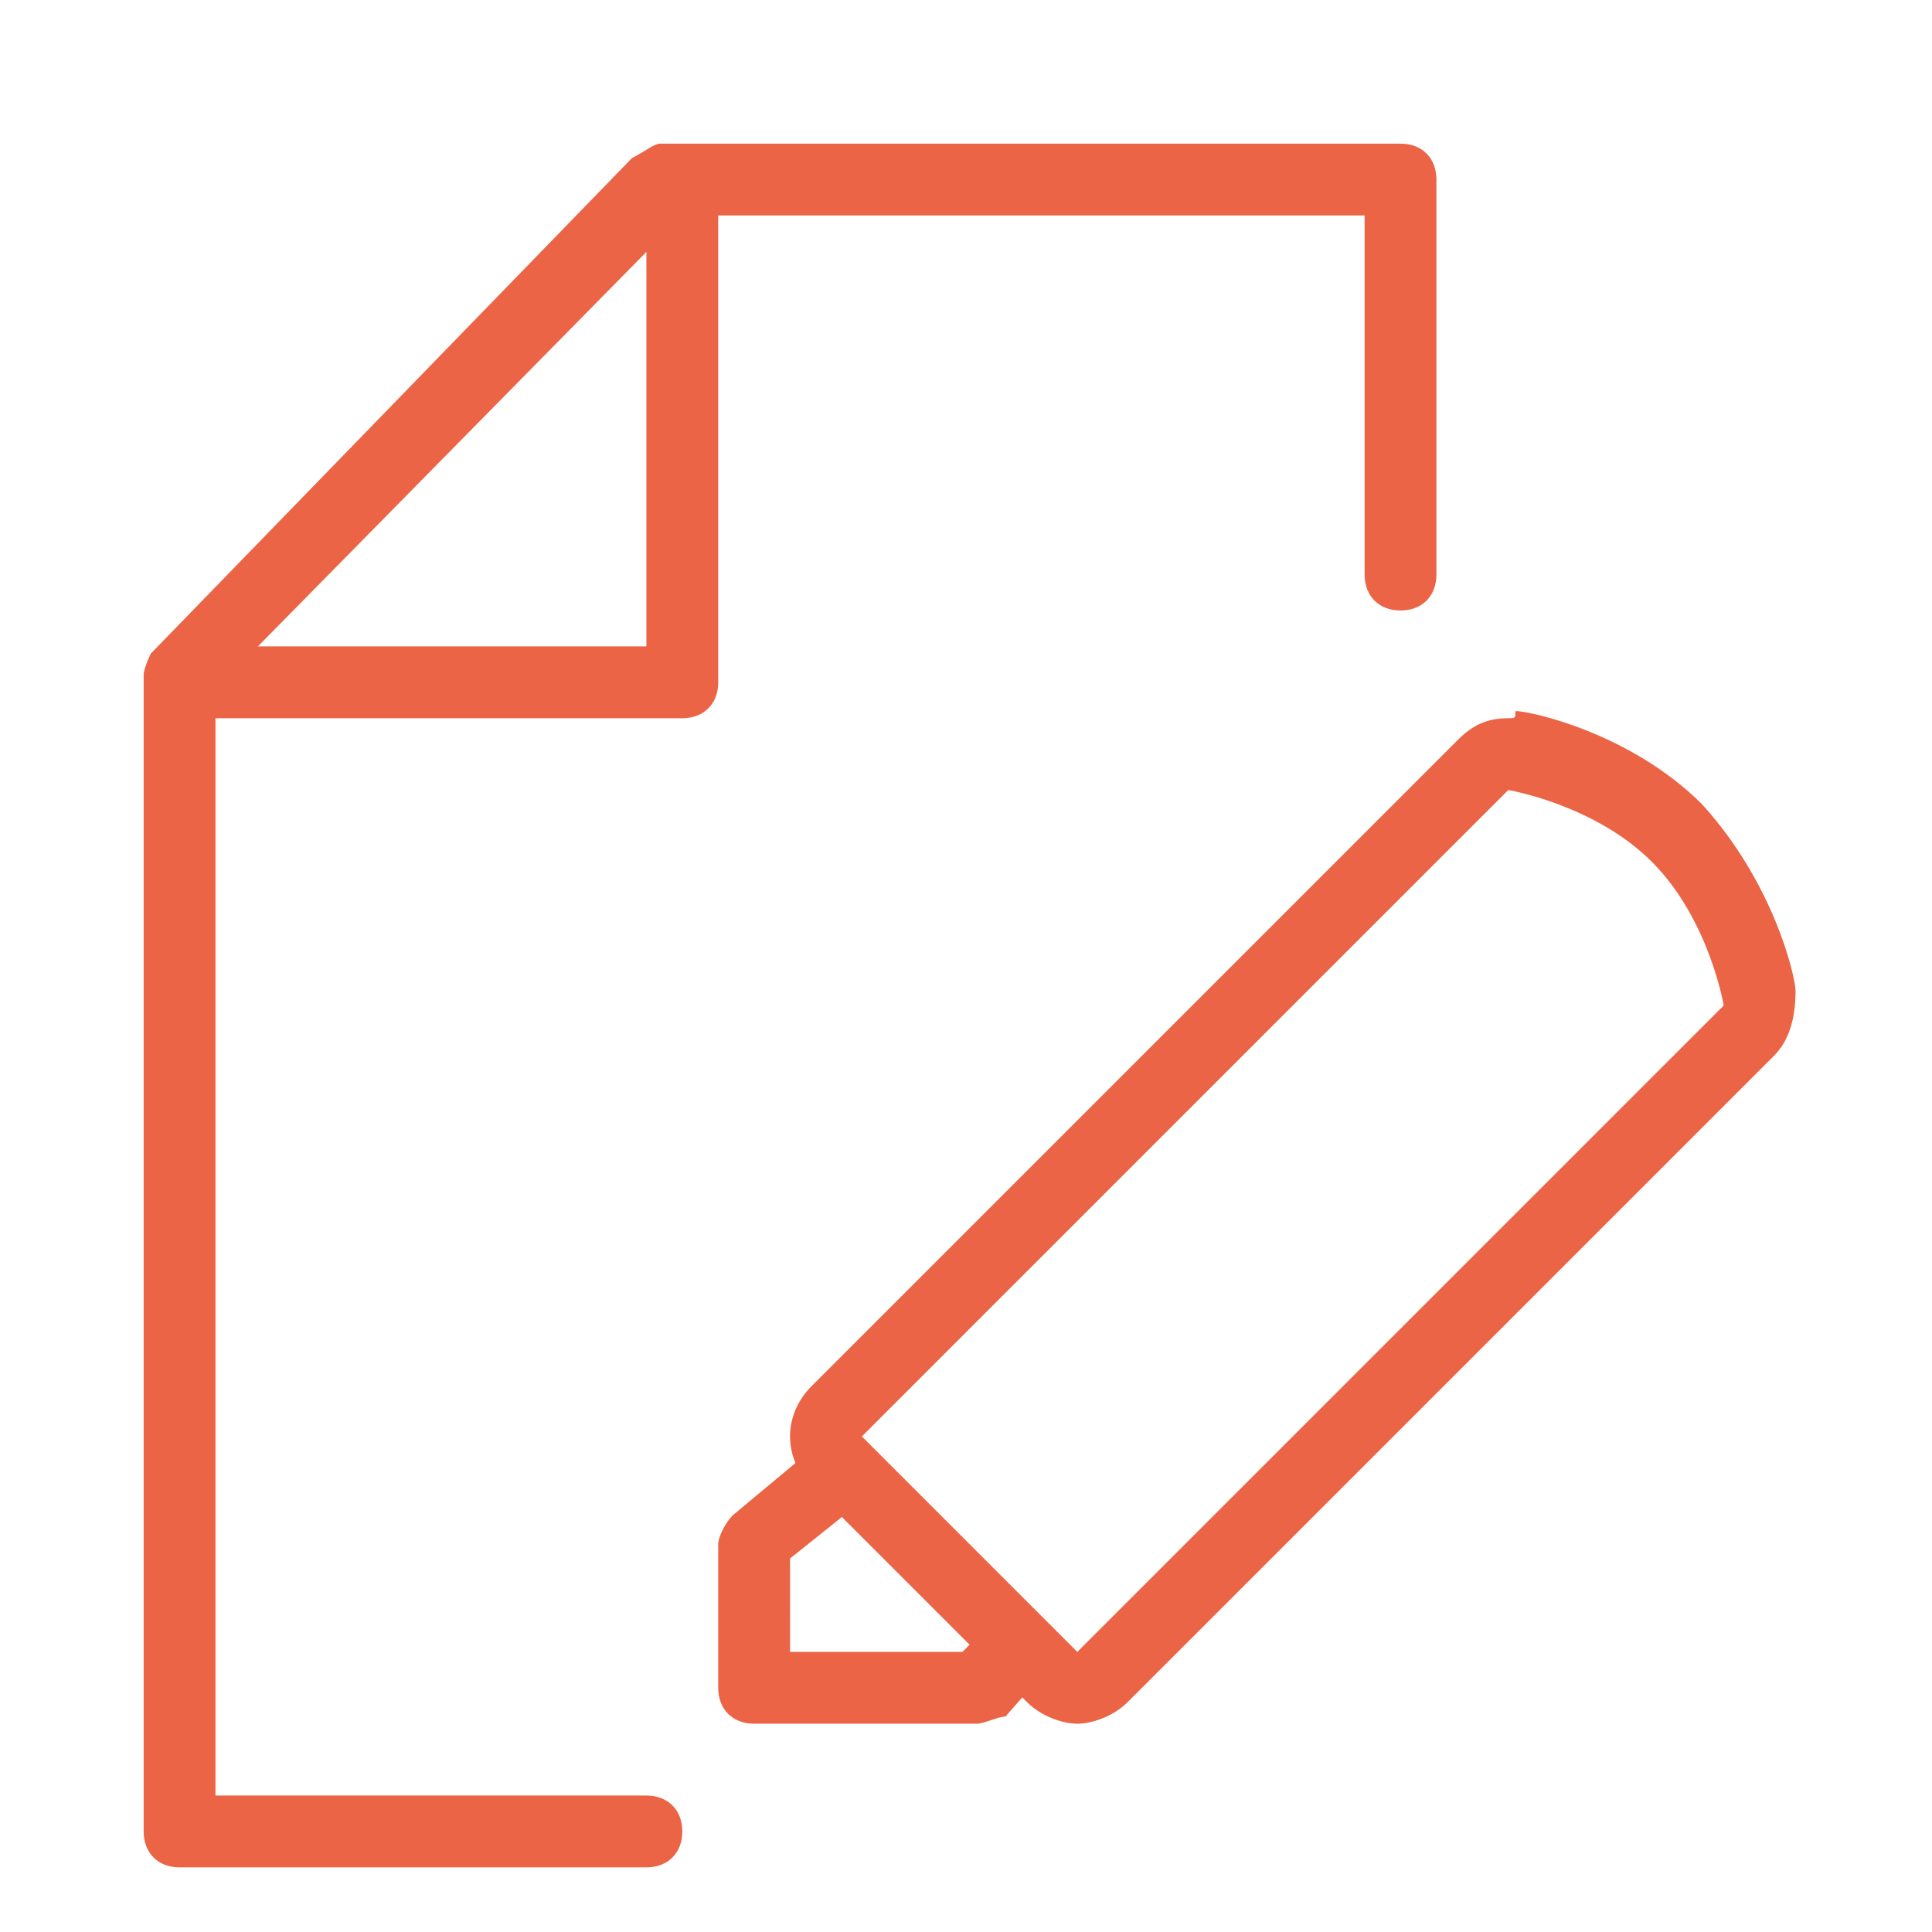
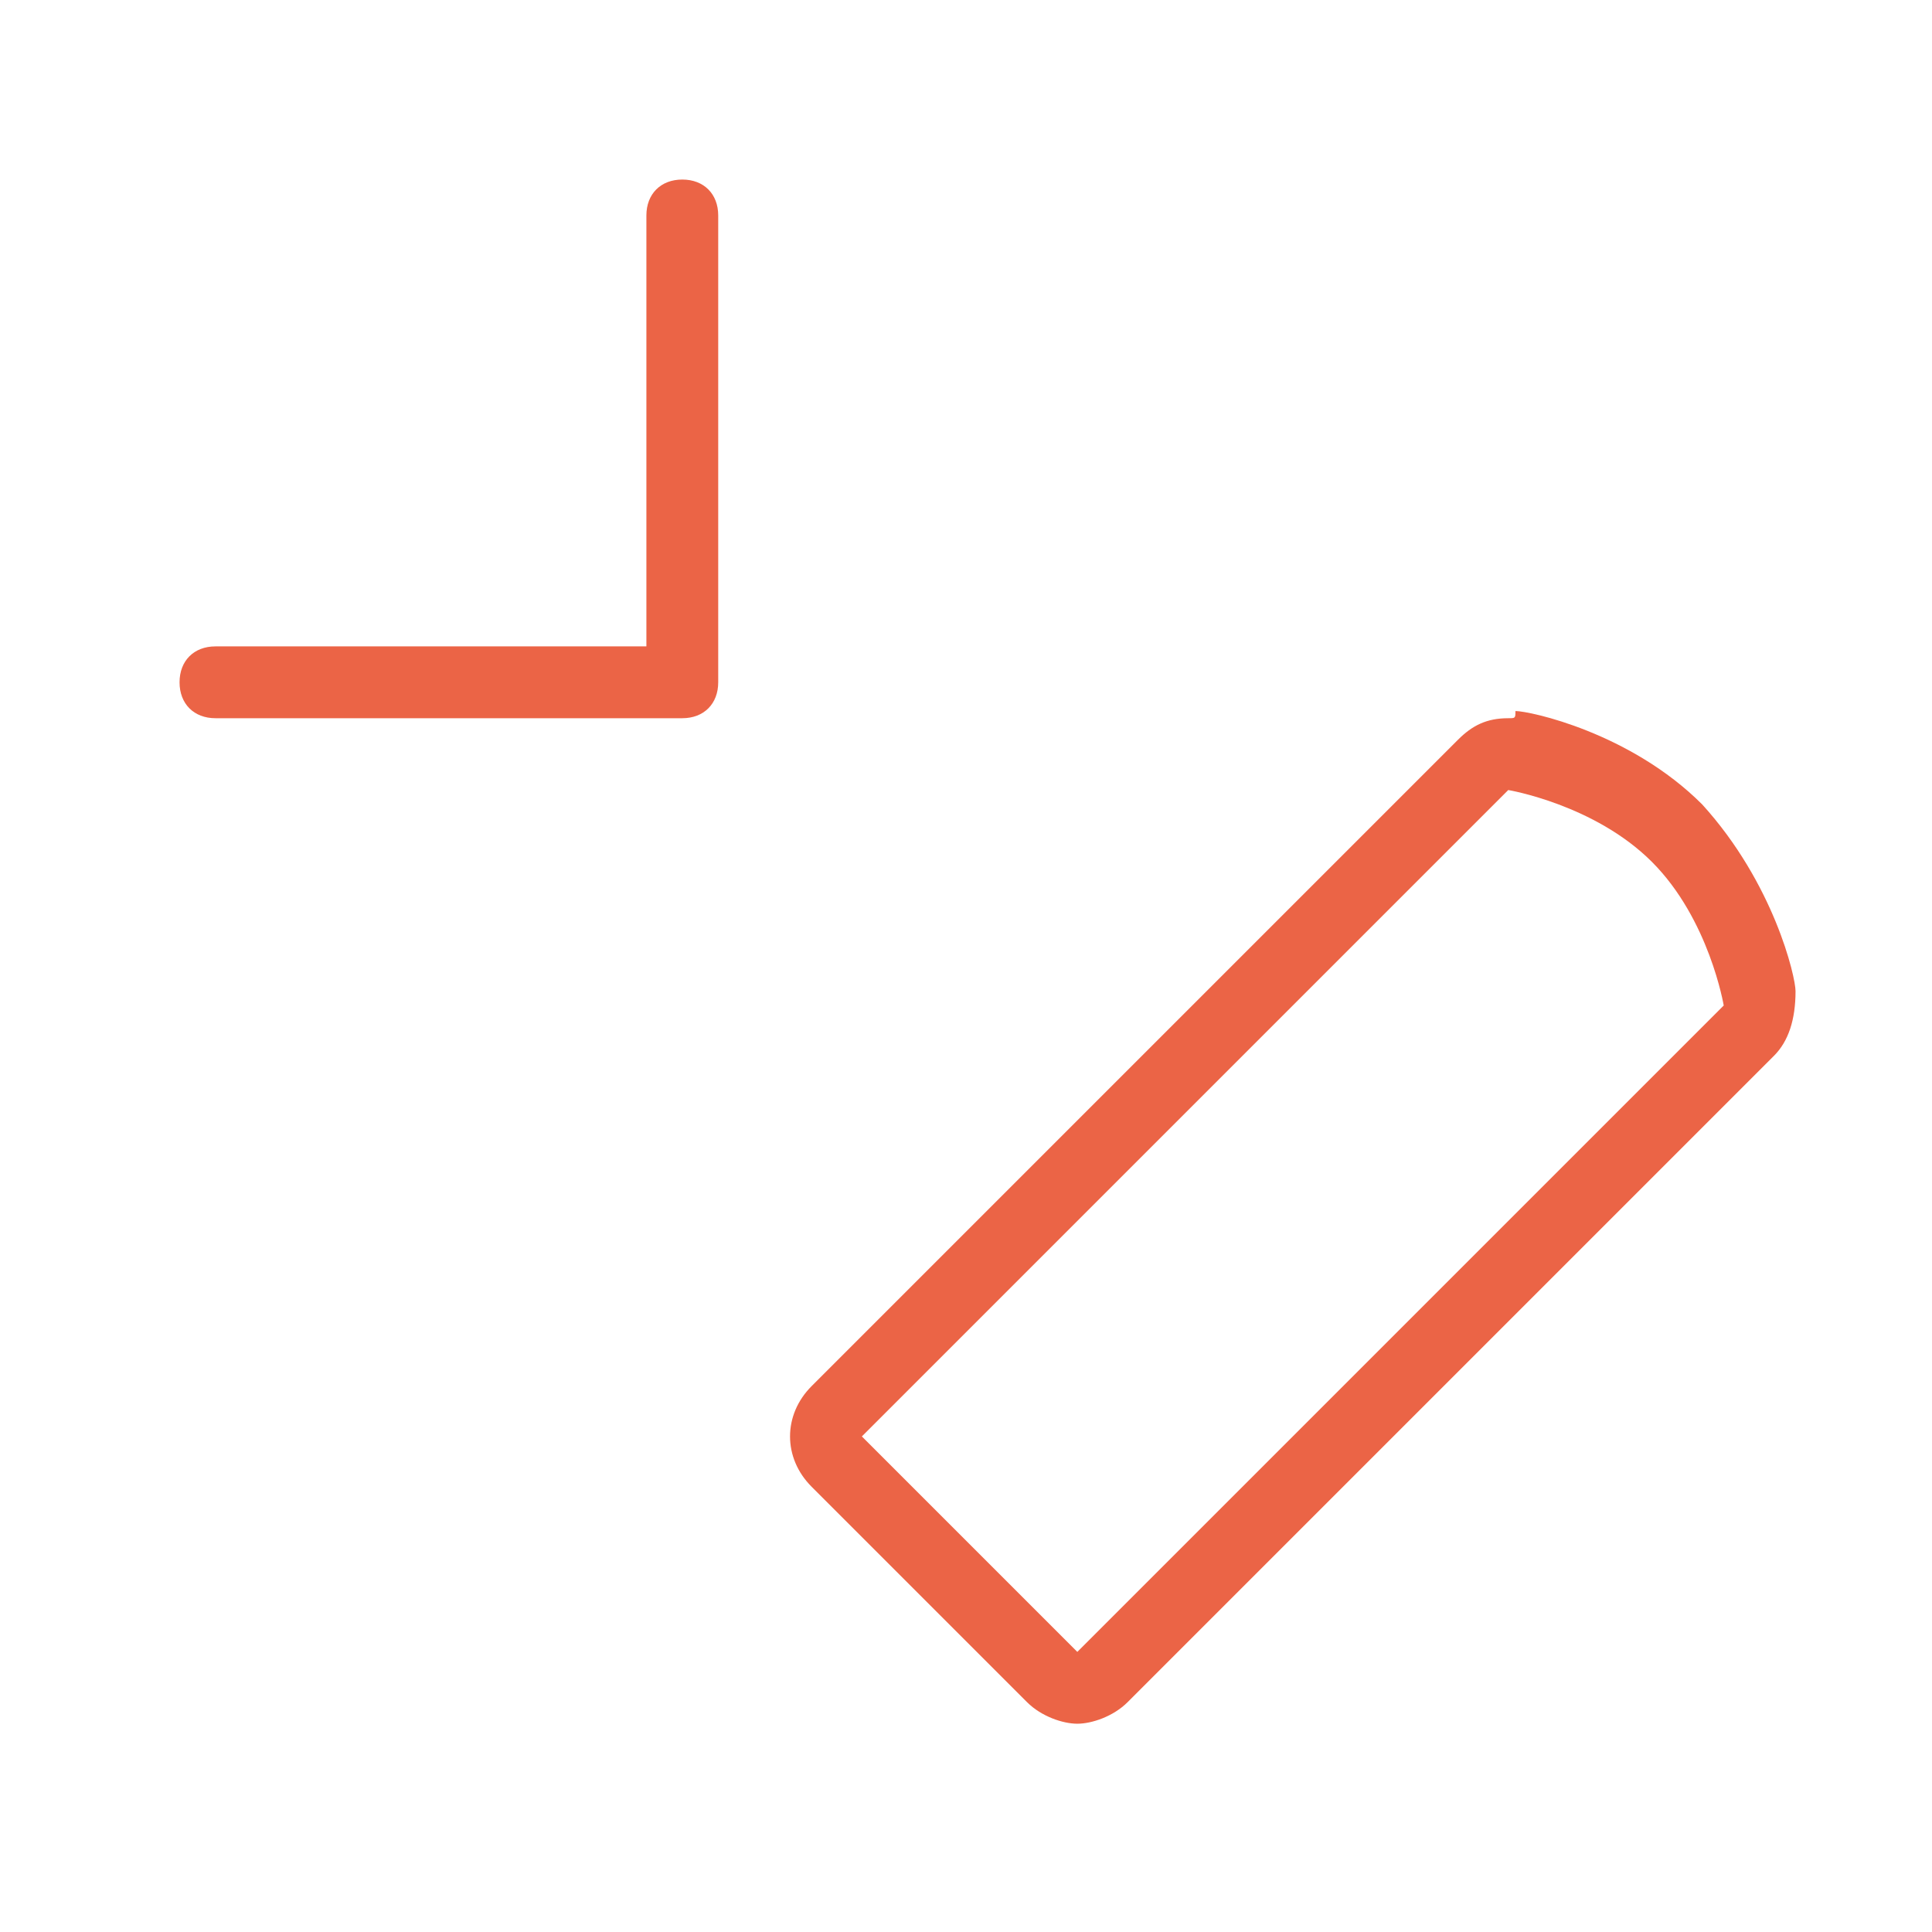
<svg xmlns="http://www.w3.org/2000/svg" version="1.1" id="Layer_1" x="0px" y="0px" viewBox="0 0 26.9 26.9" style="enable-background:new 0 0 26.9 26.9;" xml:space="preserve">
  <style type="text/css">
	.st0{fill:#EB6446;}
</style>
  <g id="office_x5F_64_x5F_outline_3_">
    <path id="XMLID_825_" class="st0" d="M21,11c0,0,1.2,0.2,2,1s1,2,1,2l-9,9l-3-3L21,11 M21,10c-0.3,0-0.5,0.1-0.7,0.3l-9,9   c-0.4,0.4-0.4,1,0,1.4l3,3c0.2,0.2,0.5,0.3,0.7,0.3s0.5-0.1,0.7-0.3l9-9c0.2-0.2,0.3-0.5,0.3-0.9c0-0.2-0.3-1.5-1.3-2.6   c-1-1-2.4-1.3-2.6-1.3C21.1,10,21.1,10,21,10L21,10z" />
-     <path id="XMLID_824_" class="st0" d="M9,26H2.5C2.2,26,2,25.8,2,25.5V9.4c0-0.1,0.1-0.3,0.1-0.3l6.7-6.9C9,2.1,9.1,2,9.2,2h10.3   C19.8,2,20,2.2,20,2.5V8c0,0.3-0.2,0.5-0.5,0.5S19,8.3,19,8V3H9.5L3,9.6V25h6c0.3,0,0.5,0.2,0.5,0.5S9.3,26,9,26z" />
    <path id="XMLID_823_" class="st0" d="M9.5,10H3c-0.3,0-0.5-0.2-0.5-0.5S2.7,9,3,9h6V3c0-0.3,0.2-0.5,0.5-0.5S10,2.7,10,3v6.5   C10,9.8,9.8,10,9.5,10z" />
-     <path id="XMLID_822_" class="st0" d="M13.6,24h-3.1c-0.3,0-0.5-0.2-0.5-0.5v-2c0-0.1,0.1-0.3,0.2-0.4l1.2-1l0.6,0.8l-1,0.8V23h2.4   l0.6-0.6l0.7,0.7L14,23.9C13.9,23.9,13.7,24,13.6,24z" />
  </g>
</svg>